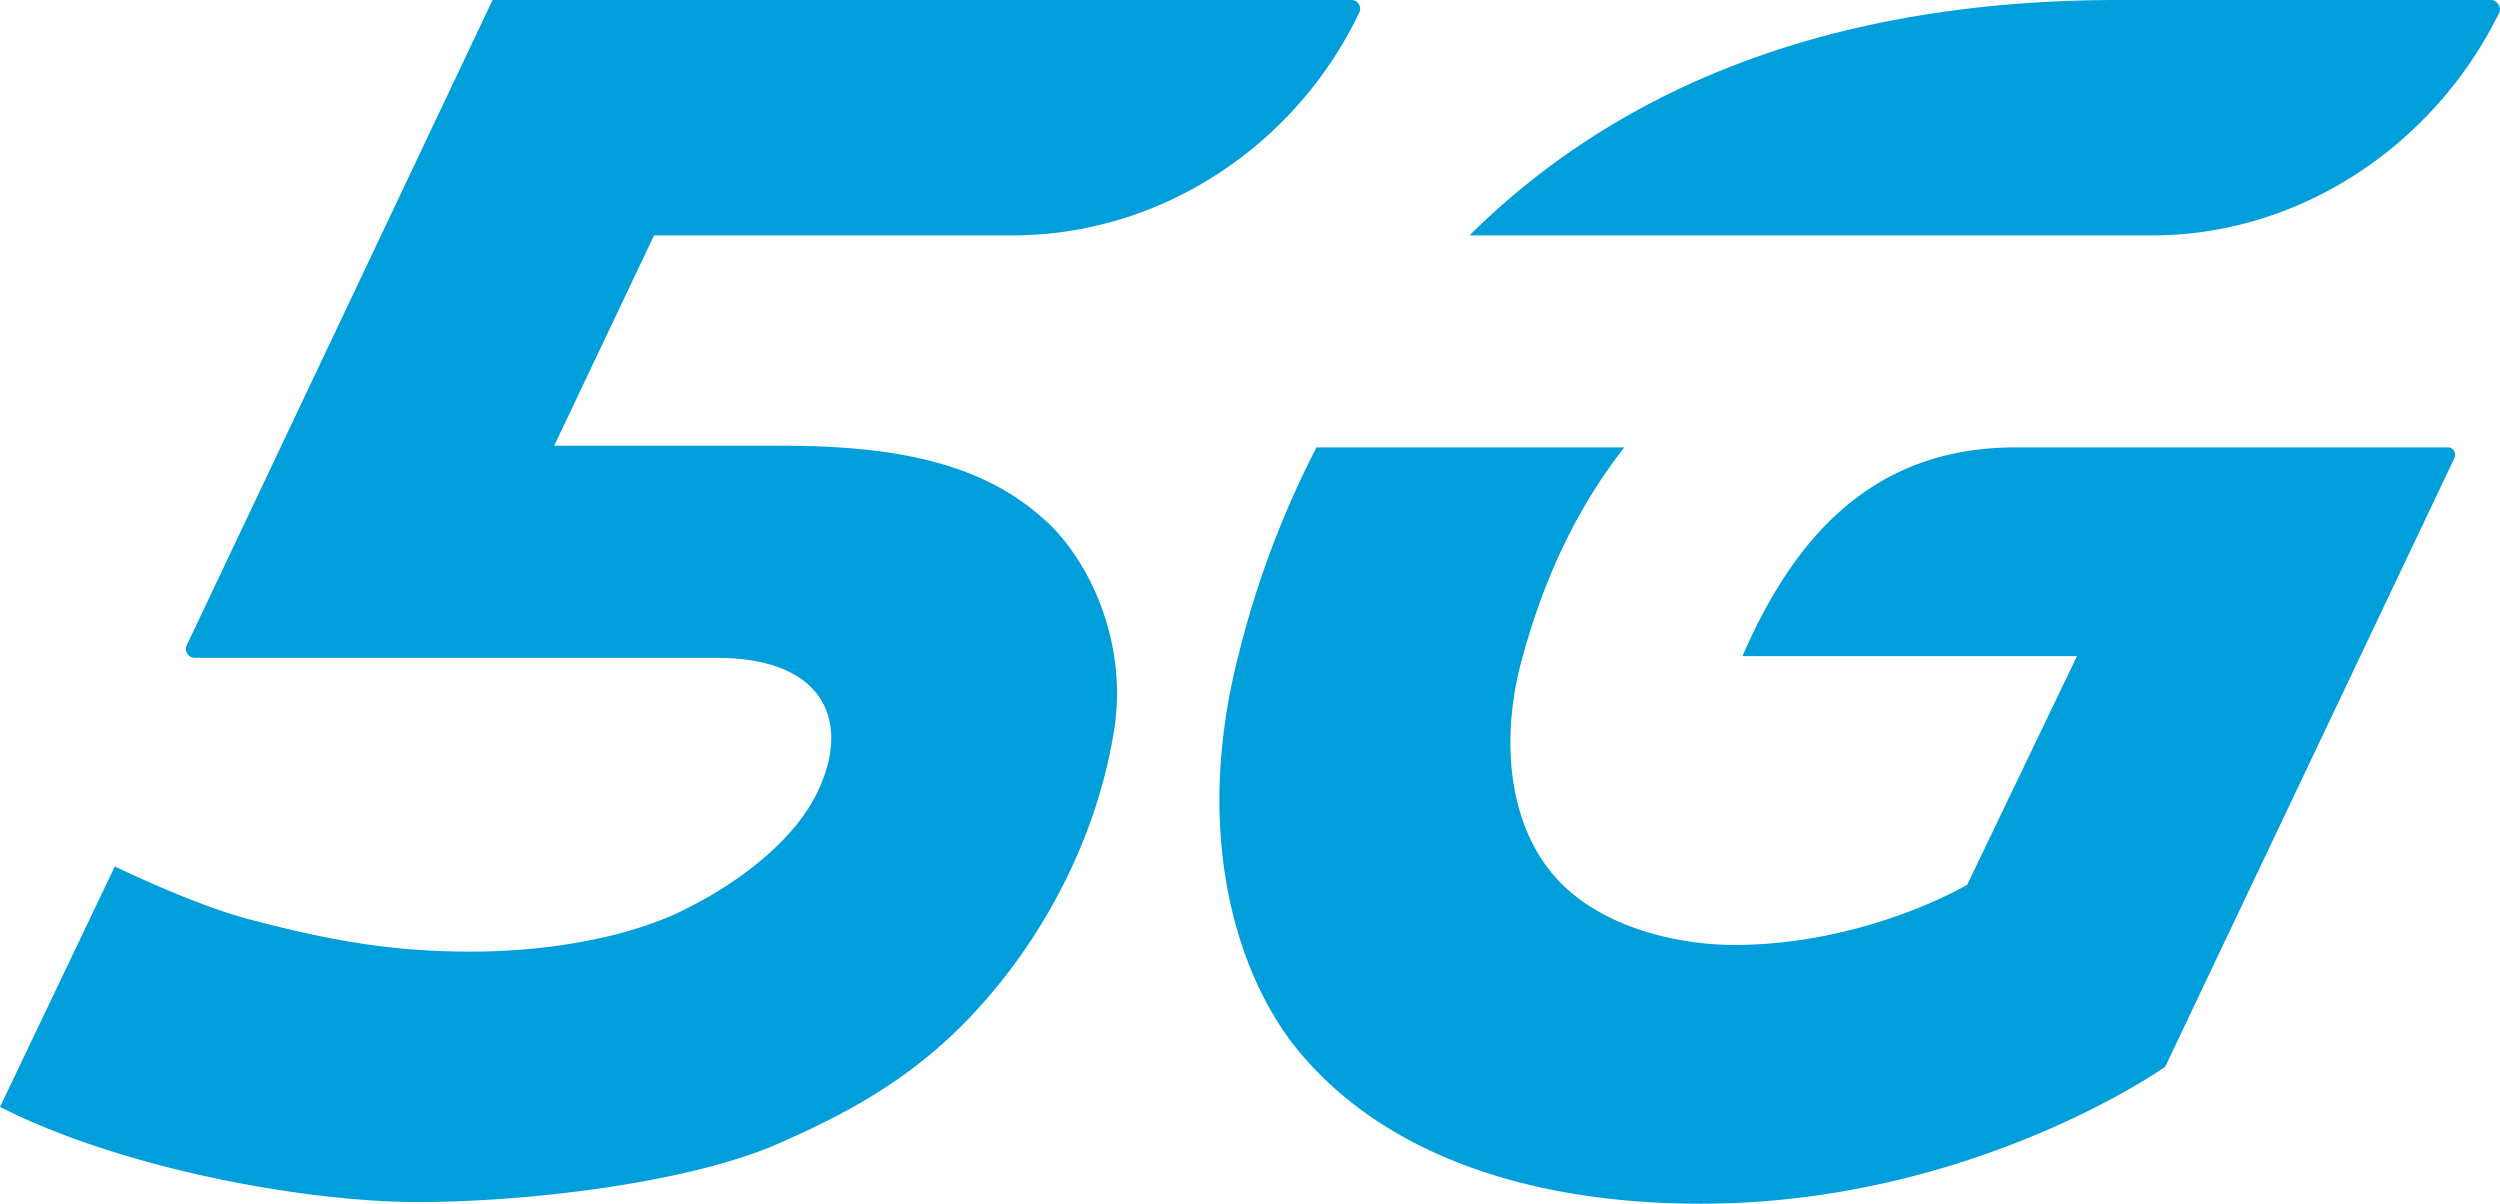
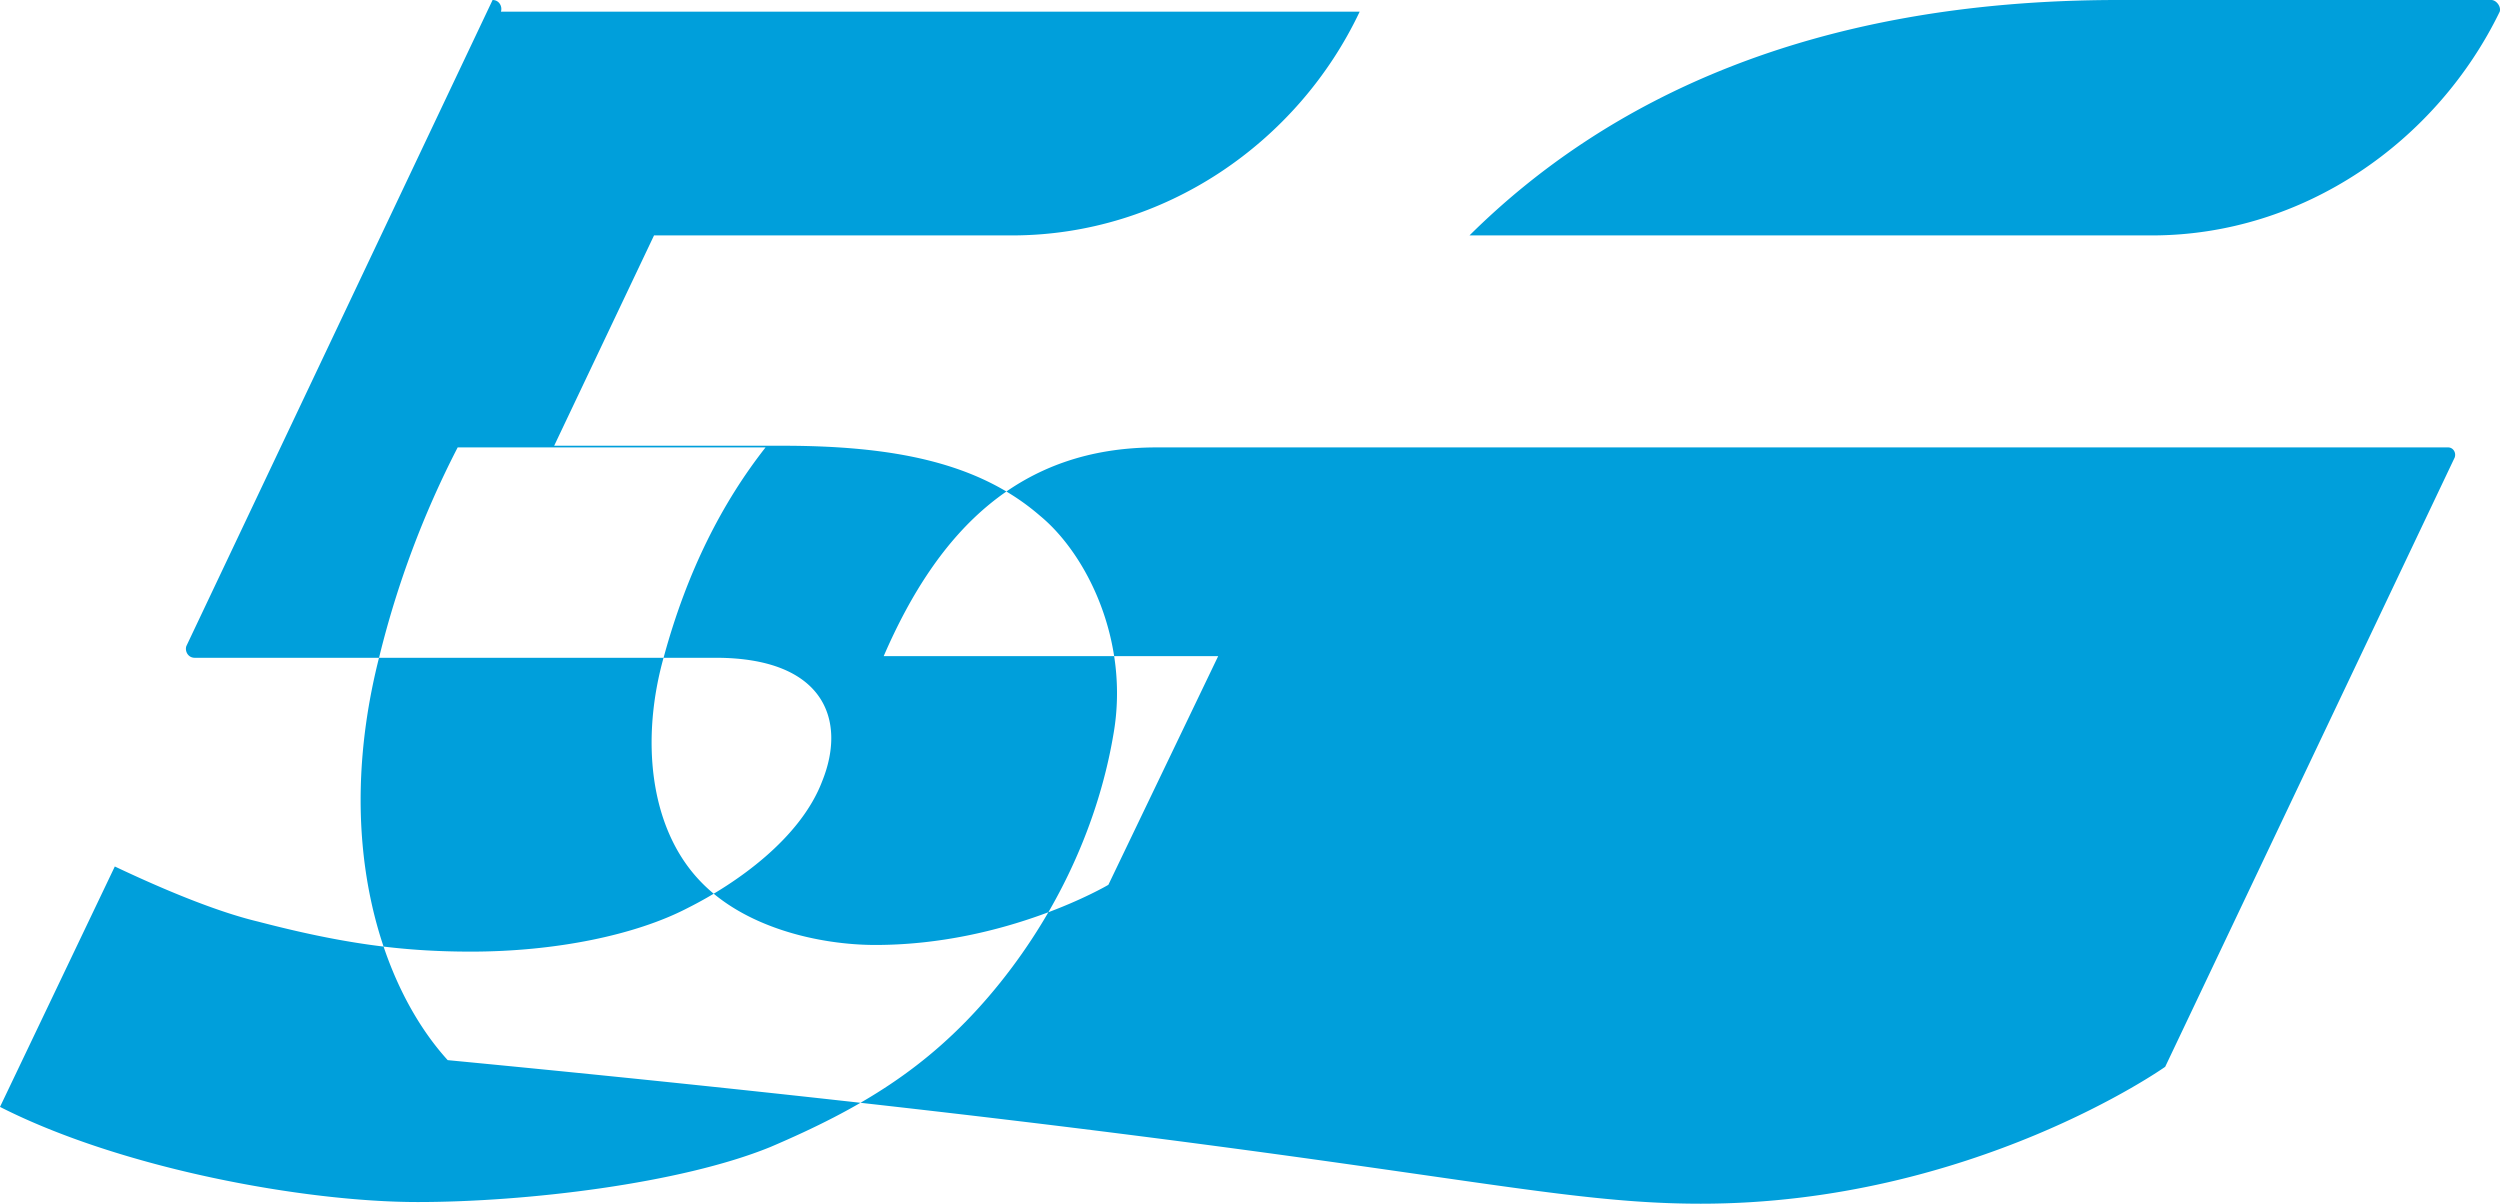
<svg xmlns="http://www.w3.org/2000/svg" width="54" height="26" fill="none" viewBox="0 0 54 26">
-   <path fill="#009fdb" d="M29.369.252c-1.33 2.813-4.206 4.833-7.513 4.833h-7.729L11.97 9.628h4.925c2.409 0 4.242.36 5.572 1.515 1.007.83 1.941 2.704 1.582 4.724-.36 2.127-1.366 4.11-2.696 5.661s-2.768 2.417-4.71 3.246c-1.94.793-5.284 1.19-7.62 1.19-2.445 0-6.399-.721-9.023-2.055l2.48-5.193c1.294.613 2.337 1.01 3.092 1.19 1.797.469 3.091.649 4.601.649 1.833 0 3.559-.36 4.673-.938 1.079-.54 2.445-1.514 2.912-2.74.54-1.335.036-2.669-2.3-2.669H4.205c-.144 0-.216-.144-.18-.252L10.64 0H29.19c.144 0 .216.144.18.252m23.51 9.412h-9.346c-2.948 0-4.71 1.767-5.896 4.508h7.225l-2.372 4.94s-2.193 1.299-5.033 1.299c-1.186 0-2.84-.361-3.81-1.407-1.079-1.154-1.258-3.065-.755-4.832.503-1.84 1.258-3.318 2.193-4.508h-6.65a20.5 20.5 0 0 0-1.69 4.508c-1.007 3.93 0 7.104 1.474 8.727C29.944 24.846 32.856 26 36.739 26c5.859 0 10.029-2.957 10.029-2.957l6.254-13.162c.036-.108-.036-.217-.143-.217M53.813 0h-8.052c-6.65 0-11.072 2.164-14.02 5.085H46.48c3.272 0 6.148-2.02 7.514-4.833C54.029.144 53.92 0 53.813 0" />
+   <path fill="#009fdb" d="M29.369.252c-1.33 2.813-4.206 4.833-7.513 4.833h-7.729L11.97 9.628h4.925c2.409 0 4.242.36 5.572 1.515 1.007.83 1.941 2.704 1.582 4.724-.36 2.127-1.366 4.11-2.696 5.661s-2.768 2.417-4.71 3.246c-1.94.793-5.284 1.19-7.62 1.19-2.445 0-6.399-.721-9.023-2.055l2.48-5.193c1.294.613 2.337 1.01 3.092 1.19 1.797.469 3.091.649 4.601.649 1.833 0 3.559-.36 4.673-.938 1.079-.54 2.445-1.514 2.912-2.74.54-1.335.036-2.669-2.3-2.669H4.205c-.144 0-.216-.144-.18-.252L10.64 0c.144 0 .216.144.18.252m23.51 9.412h-9.346c-2.948 0-4.71 1.767-5.896 4.508h7.225l-2.372 4.94s-2.193 1.299-5.033 1.299c-1.186 0-2.84-.361-3.81-1.407-1.079-1.154-1.258-3.065-.755-4.832.503-1.84 1.258-3.318 2.193-4.508h-6.65a20.5 20.5 0 0 0-1.69 4.508c-1.007 3.93 0 7.104 1.474 8.727C29.944 24.846 32.856 26 36.739 26c5.859 0 10.029-2.957 10.029-2.957l6.254-13.162c.036-.108-.036-.217-.143-.217M53.813 0h-8.052c-6.65 0-11.072 2.164-14.02 5.085H46.48c3.272 0 6.148-2.02 7.514-4.833C54.029.144 53.92 0 53.813 0" />
</svg>